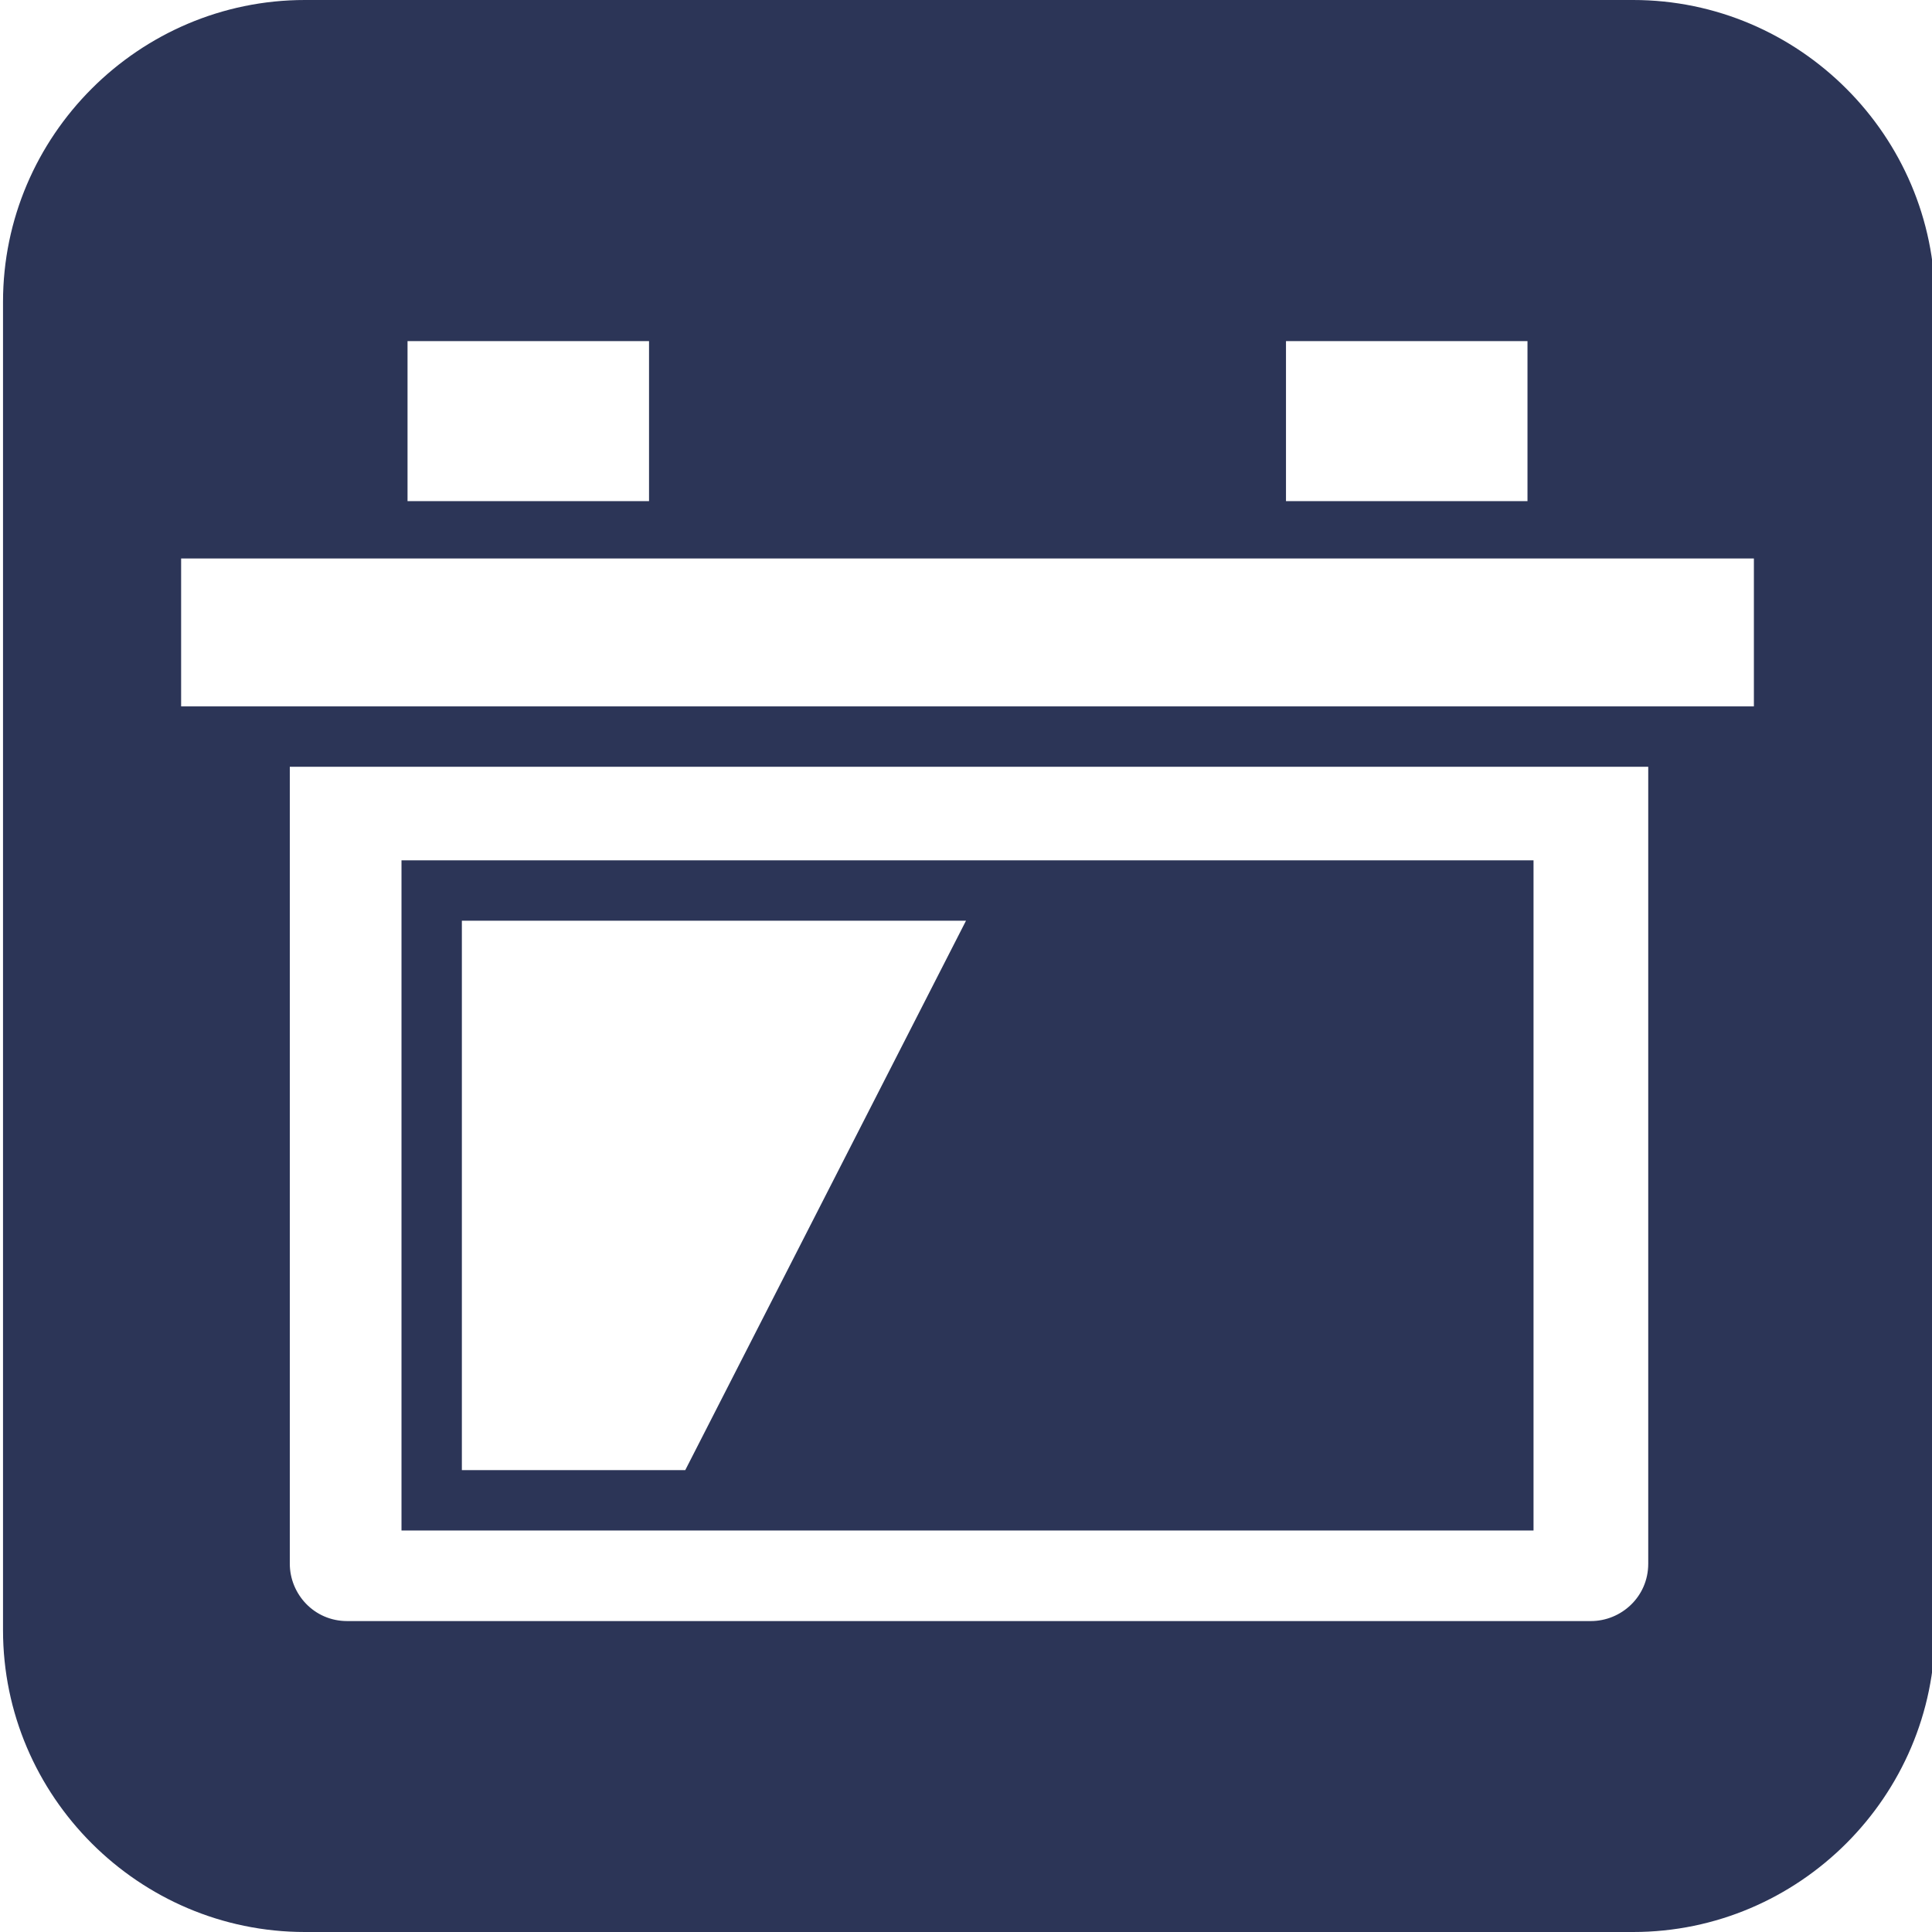
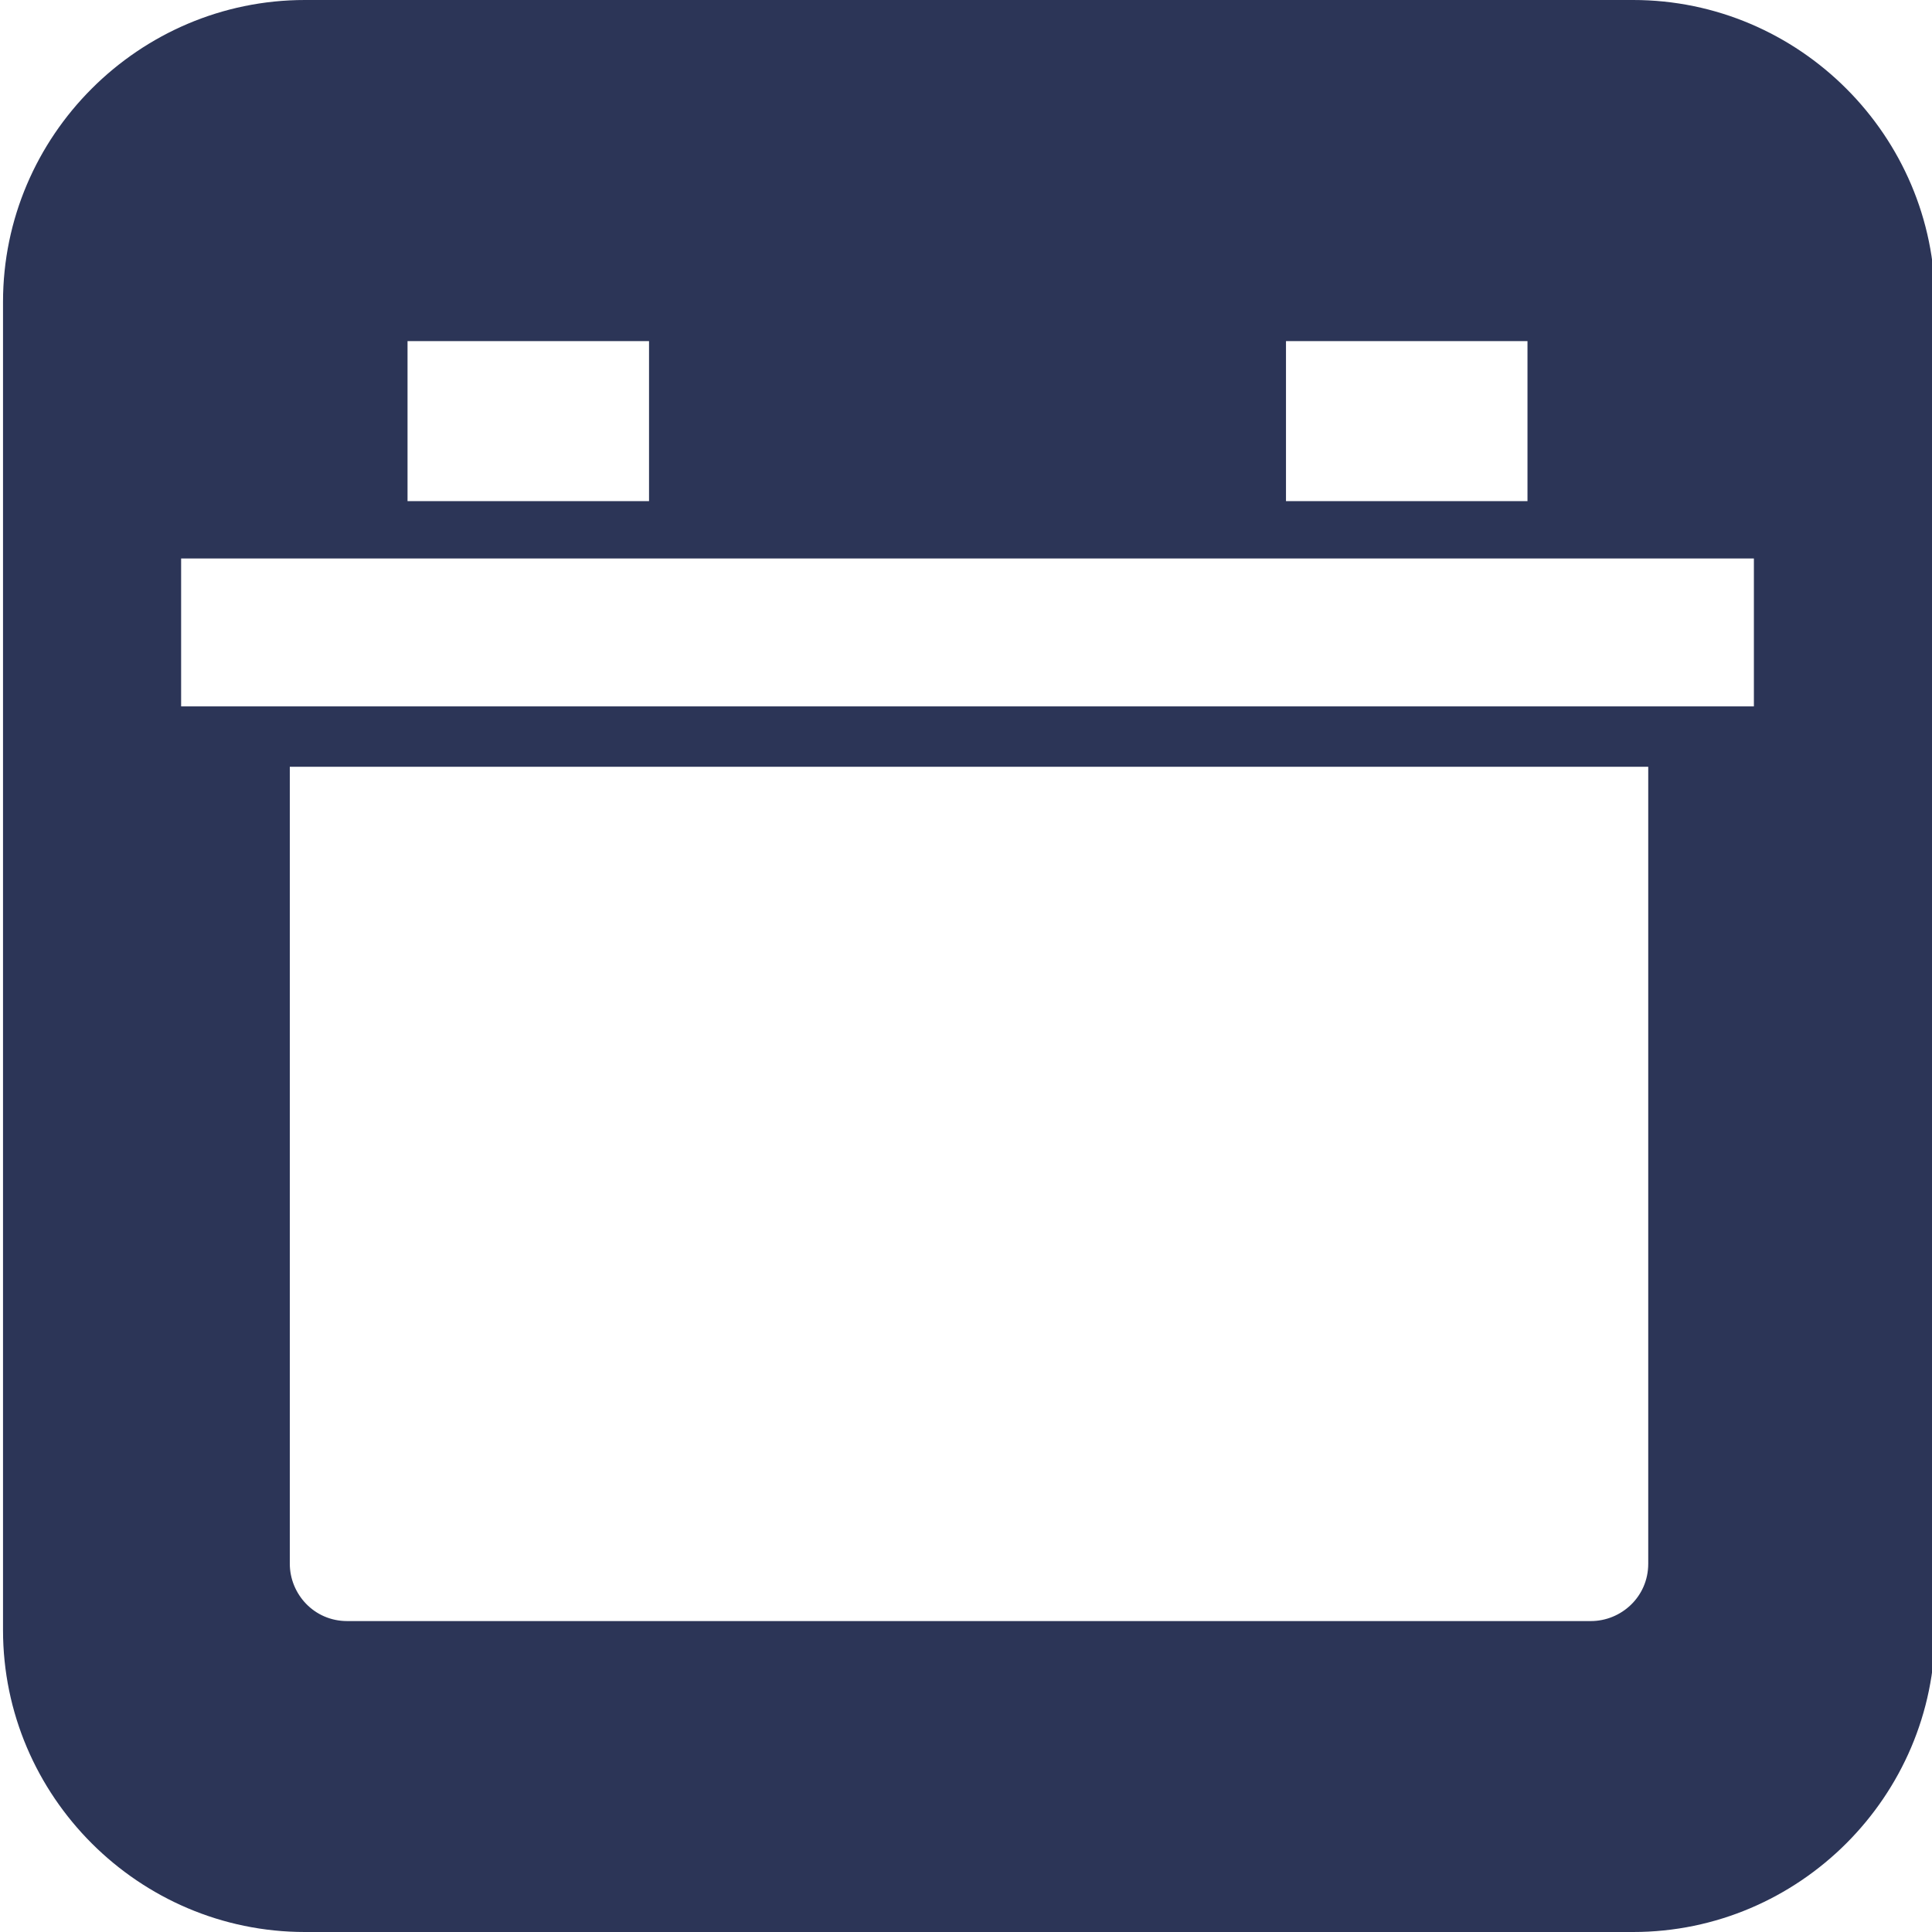
<svg xmlns="http://www.w3.org/2000/svg" version="1.1" id="Layer_1" x="0px" y="0px" viewBox="0 0 64 64" style="enable-background:new 0 0 64 64;" xml:space="preserve">
  <style type="text/css">
	.st0{fill:#2C3557;}
</style>
  <g>
    <path class="st0" d="M54.1,0h-44c-5.5,0-10,4.5-10,10v44c0,5.5,4.5,10,10,10h44c5.5,0,10-4.5,10-10V10C64.1,4.5,59.6,0,54.1,0z    M42.6,11.3h8v5.3h-8V11.3z M13.5,11.3h8v5.3h-8V11.3z M54.6,51.8c0,1.1-0.9,1.9-1.9,1.9H11.5c-1.1,0-1.9-0.9-1.9-1.9V25.4h45V51.8   z M58.1,23.4H6v-4.9h52.1V23.4z" />
-     <path class="st0" d="M50.8,50.6V28.5H33.1H13.3v22.2h8.3H50.8z M15.3,30.5h16.7l-9.3,18.2h-7.4V30.5z" />
  </g>
</svg>